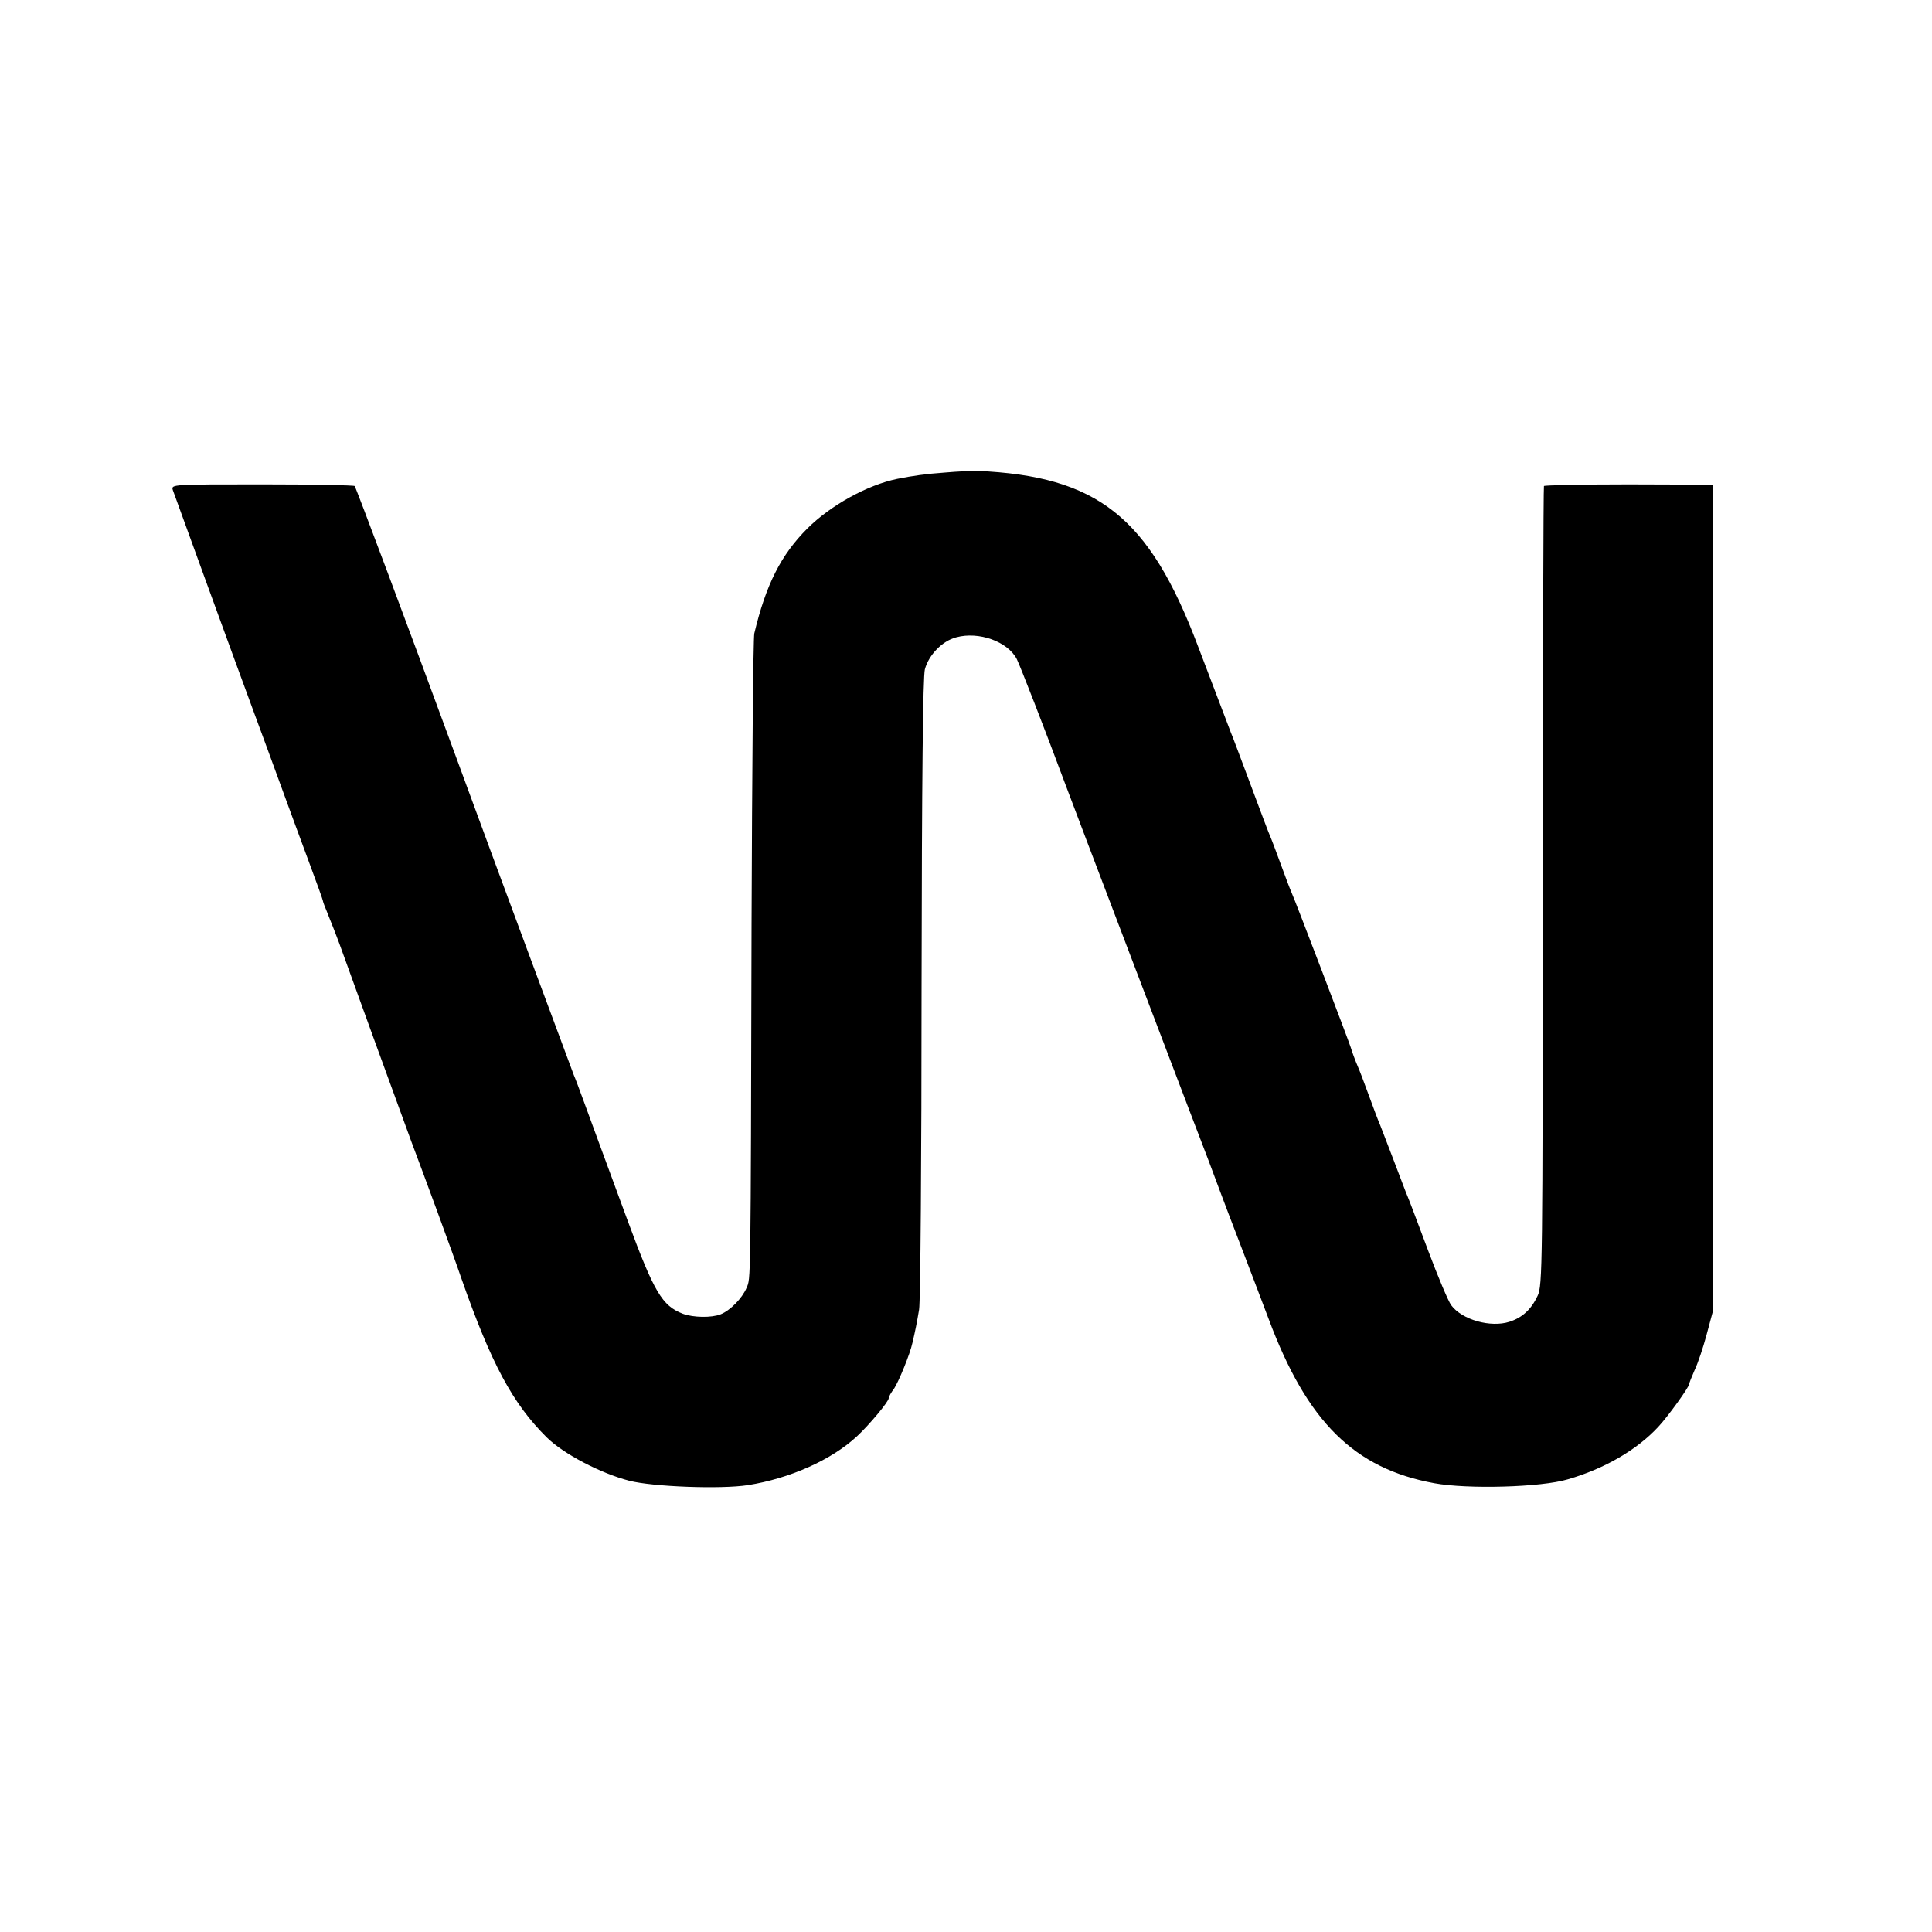
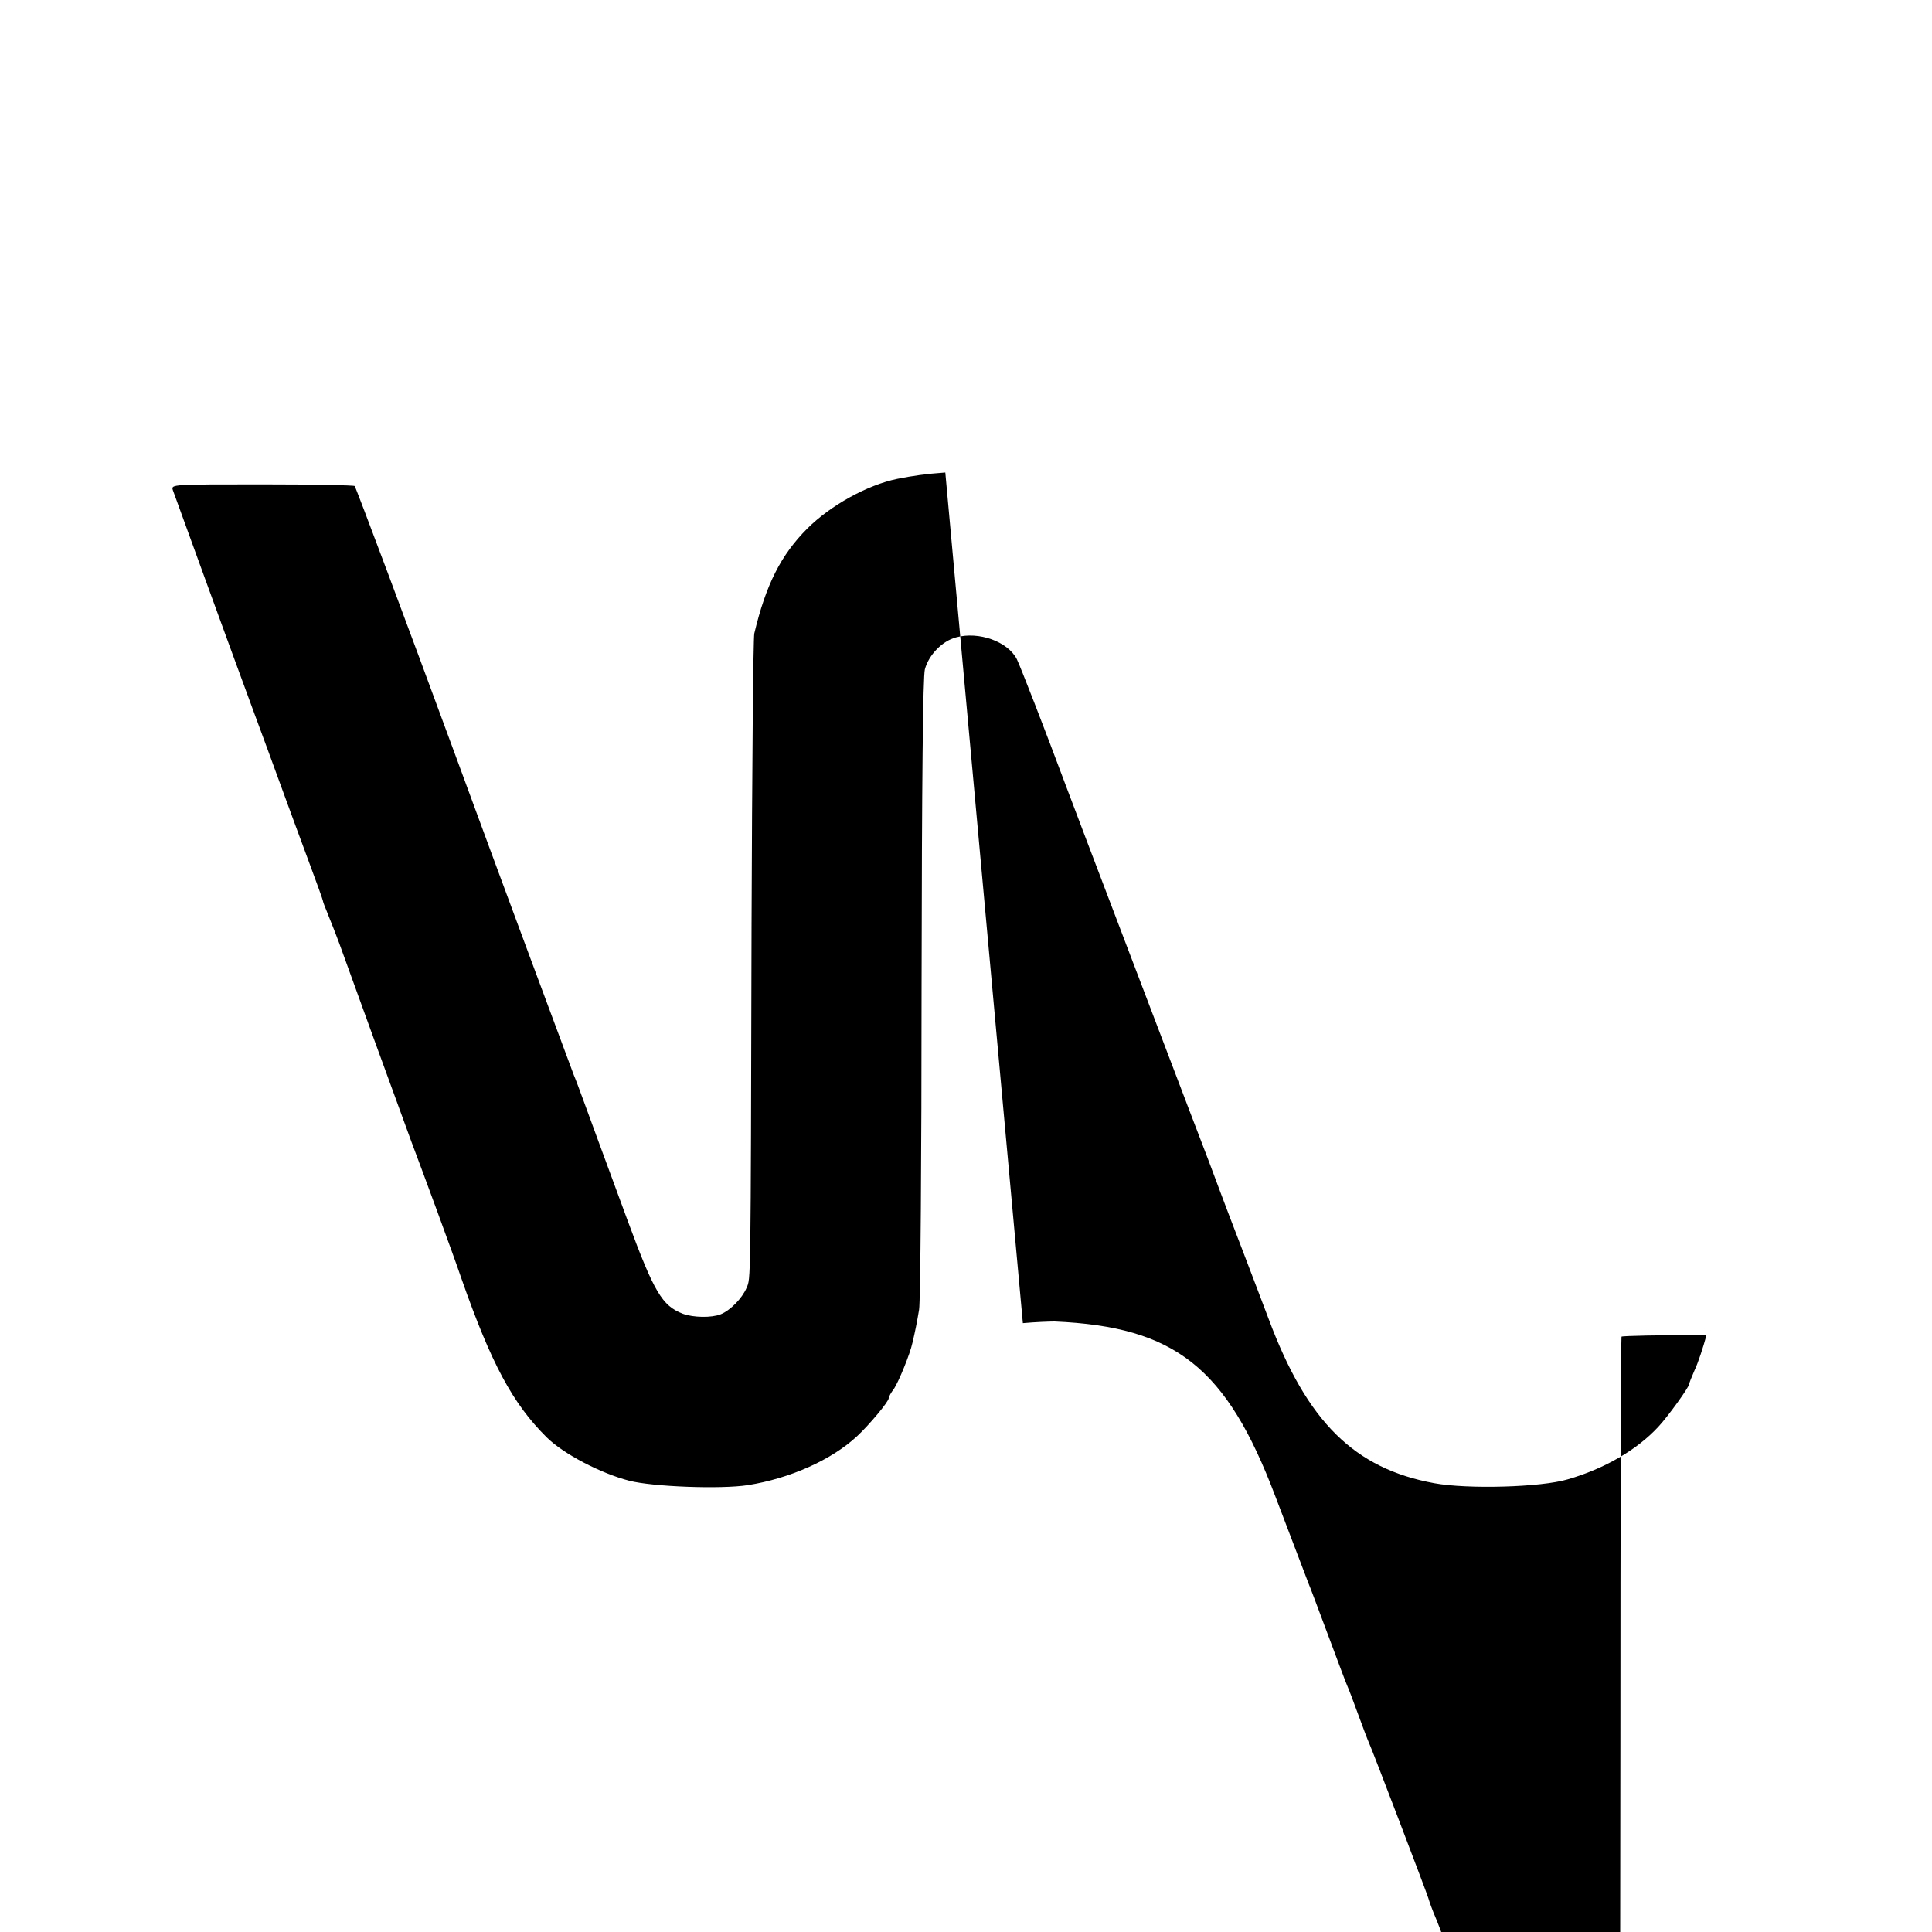
<svg xmlns="http://www.w3.org/2000/svg" version="1.0" width="700pt" height="700pt" viewBox="0 0 700 700" preserveAspectRatio="xMidYMid meet">
  <g transform="translate(0,700) scale(0.1,-0.1)" fill="#000000" stroke="none">
-     <path d="M3425 5288 c-71 -5 -119 -12 -174 -23 -108 -22 -242 -96 -326 -180 -95 -95 -150 -203 -192 -380 -4 -16 -8 -491 -10 -1055 -3 -1327 -3 -1280 -18 -1316 -16 -38 -59 -82 -94 -96 -33 -13 -99 -12 -137 2 -75 29 -104 78 -199 335 -43 116 -90 244 -105 285 -15 41 -40 109 -55 150 -15 41 -31 84 -36 95 -7 18 -282 757 -424 1145 -182 495 -365 983 -370 989 -4 3 -154 6 -335 6 -325 0 -330 0 -324 -20 7 -20 223 -614 290 -795 42 -113 59 -160 112 -305 22 -60 63 -172 91 -247 28 -75 51 -139 51 -142 0 -2 5 -17 12 -33 6 -15 12 -30 13 -33 1 -3 7 -18 14 -35 6 -16 16 -41 21 -55 5 -14 61 -169 125 -345 64 -176 125 -342 135 -370 42 -111 154 -415 181 -495 109 -311 186 -455 310 -578 61 -60 195 -130 299 -157 86 -22 332 -31 429 -16 153 24 305 92 397 178 44 41 114 125 114 137 0 5 8 20 19 34 17 26 58 125 67 167 10 42 16 72 24 120 5 28 9 552 9 1165 1 762 5 1128 12 1155 14 52 63 103 114 116 81 22 186 -15 219 -79 12 -24 99 -247 181 -467 29 -78 327 -860 445 -1170 51 -132 100 -262 110 -290 10 -27 46 -122 80 -210 34 -88 77 -203 97 -255 139 -372 310 -541 600 -594 120 -22 386 -15 483 14 132 38 250 106 328 190 34 36 112 144 112 155 0 3 9 26 20 51 12 25 31 82 43 127 l22 82 0 1500 0 1499 -303 1 c-167 0 -306 -3 -308 -6 -2 -4 -4 -656 -4 -1450 -1 -1380 -1 -1446 -19 -1484 -23 -49 -55 -79 -102 -94 -68 -22 -172 7 -211 60 -10 13 -48 103 -84 199 -36 96 -69 184 -74 195 -5 11 -27 70 -50 130 -23 61 -46 119 -50 130 -5 11 -23 58 -40 105 -17 47 -35 94 -40 105 -10 23 -22 56 -26 70 -4 15 -203 537 -214 560 -5 11 -23 58 -40 105 -17 47 -35 94 -40 105 -5 11 -36 94 -70 185 -34 91 -65 174 -70 185 -9 23 -46 120 -120 315 -177 468 -363 615 -800 634 -19 0 -71 -2 -115 -6z" />
+     <path d="M3425 5288 c-71 -5 -119 -12 -174 -23 -108 -22 -242 -96 -326 -180 -95 -95 -150 -203 -192 -380 -4 -16 -8 -491 -10 -1055 -3 -1327 -3 -1280 -18 -1316 -16 -38 -59 -82 -94 -96 -33 -13 -99 -12 -137 2 -75 29 -104 78 -199 335 -43 116 -90 244 -105 285 -15 41 -40 109 -55 150 -15 41 -31 84 -36 95 -7 18 -282 757 -424 1145 -182 495 -365 983 -370 989 -4 3 -154 6 -335 6 -325 0 -330 0 -324 -20 7 -20 223 -614 290 -795 42 -113 59 -160 112 -305 22 -60 63 -172 91 -247 28 -75 51 -139 51 -142 0 -2 5 -17 12 -33 6 -15 12 -30 13 -33 1 -3 7 -18 14 -35 6 -16 16 -41 21 -55 5 -14 61 -169 125 -345 64 -176 125 -342 135 -370 42 -111 154 -415 181 -495 109 -311 186 -455 310 -578 61 -60 195 -130 299 -157 86 -22 332 -31 429 -16 153 24 305 92 397 178 44 41 114 125 114 137 0 5 8 20 19 34 17 26 58 125 67 167 10 42 16 72 24 120 5 28 9 552 9 1165 1 762 5 1128 12 1155 14 52 63 103 114 116 81 22 186 -15 219 -79 12 -24 99 -247 181 -467 29 -78 327 -860 445 -1170 51 -132 100 -262 110 -290 10 -27 46 -122 80 -210 34 -88 77 -203 97 -255 139 -372 310 -541 600 -594 120 -22 386 -15 483 14 132 38 250 106 328 190 34 36 112 144 112 155 0 3 9 26 20 51 12 25 31 82 43 127 c-167 0 -306 -3 -308 -6 -2 -4 -4 -656 -4 -1450 -1 -1380 -1 -1446 -19 -1484 -23 -49 -55 -79 -102 -94 -68 -22 -172 7 -211 60 -10 13 -48 103 -84 199 -36 96 -69 184 -74 195 -5 11 -27 70 -50 130 -23 61 -46 119 -50 130 -5 11 -23 58 -40 105 -17 47 -35 94 -40 105 -10 23 -22 56 -26 70 -4 15 -203 537 -214 560 -5 11 -23 58 -40 105 -17 47 -35 94 -40 105 -5 11 -36 94 -70 185 -34 91 -65 174 -70 185 -9 23 -46 120 -120 315 -177 468 -363 615 -800 634 -19 0 -71 -2 -115 -6z" />
  </g>
</svg>